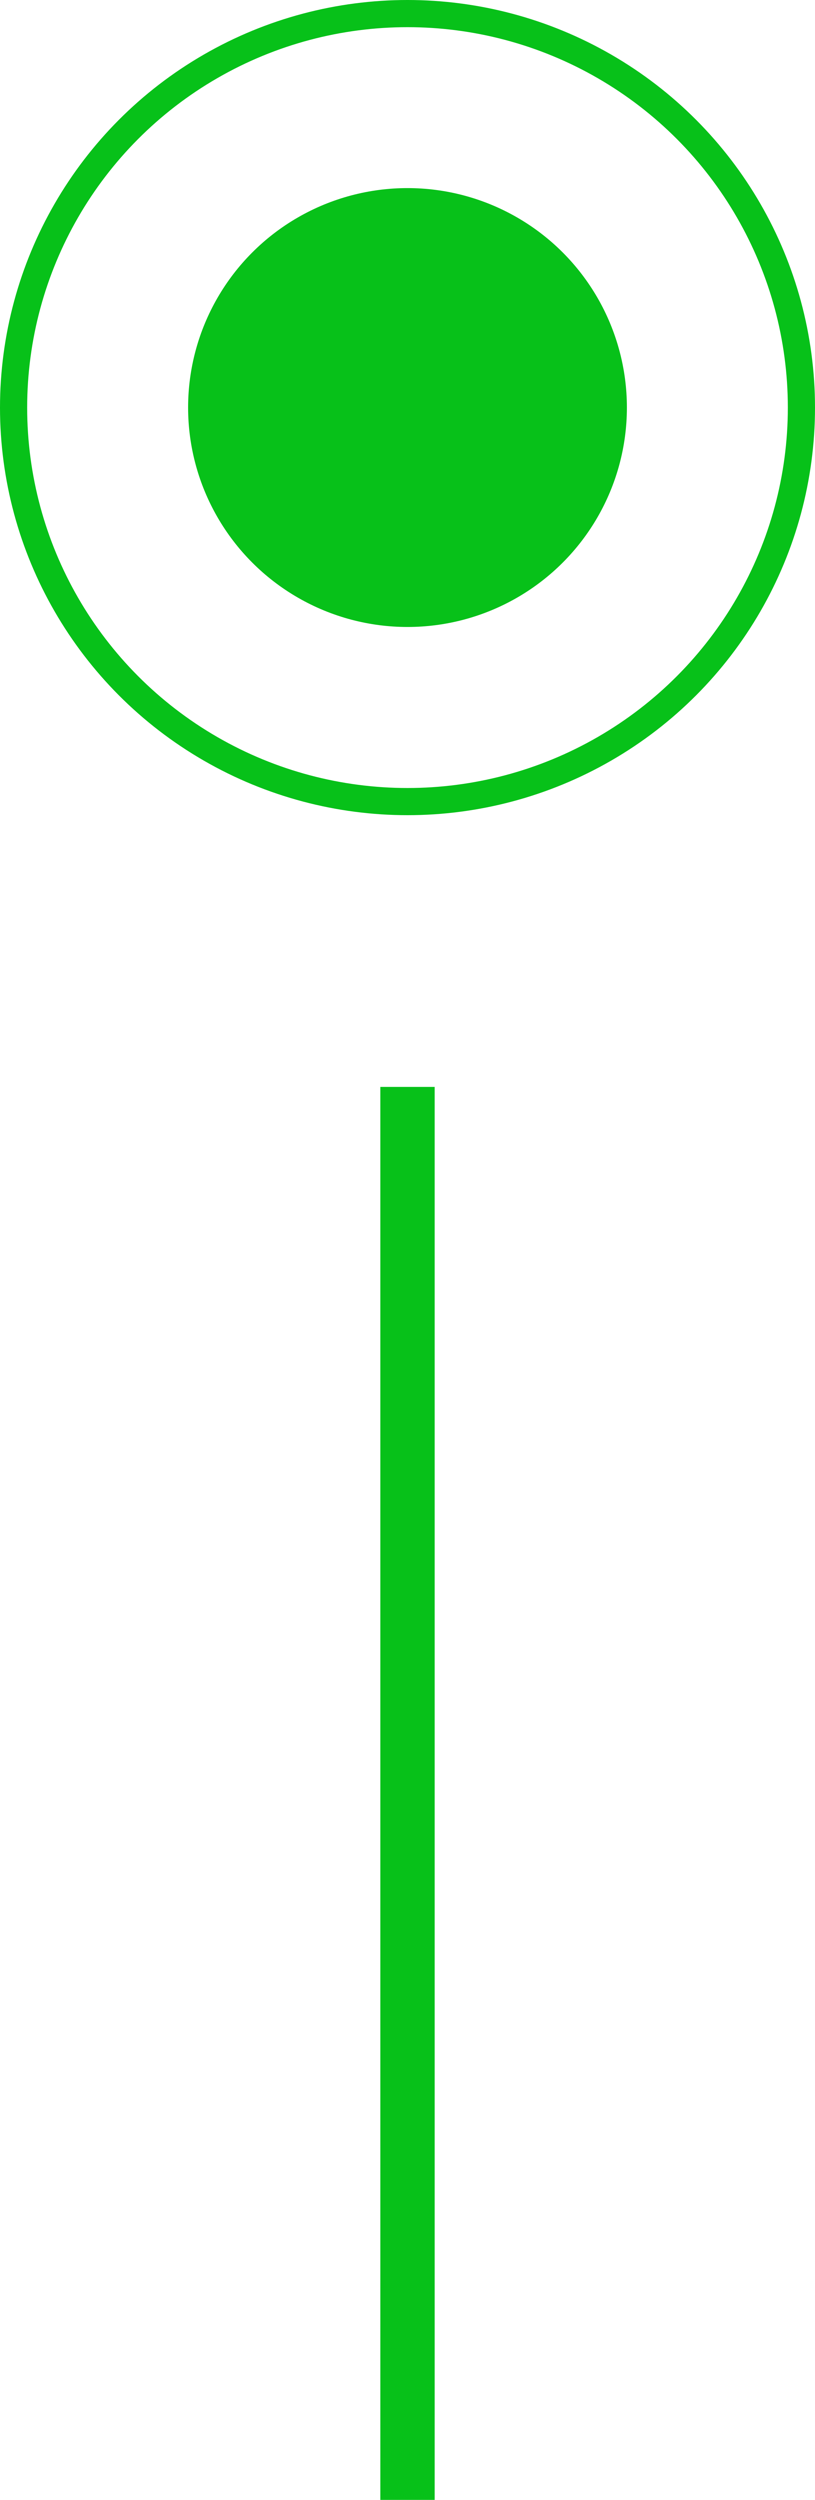
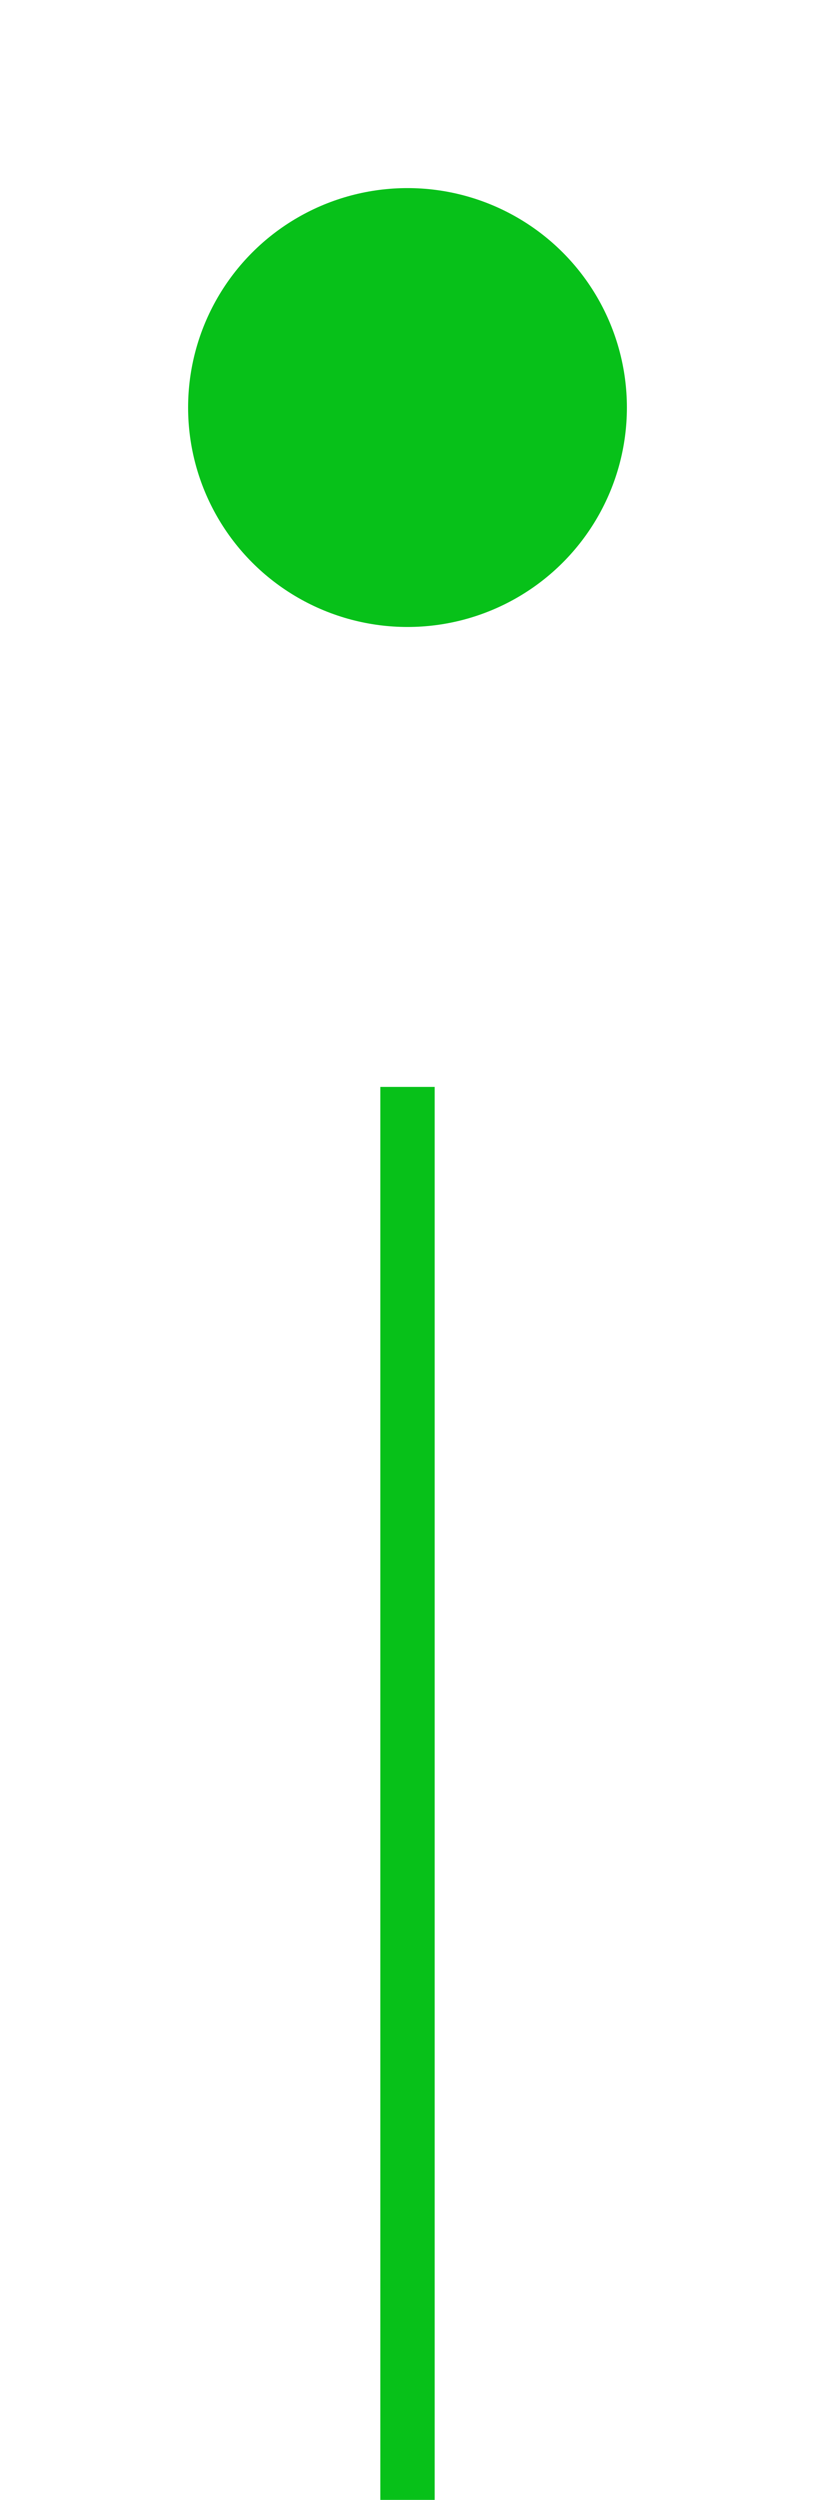
<svg xmlns="http://www.w3.org/2000/svg" width="15" height="46" viewBox="0 0 15 46" fill="none">
  <line x1="7.5" y1="20" x2="7.5" y2="46" stroke="#07C119" />
-   <circle cx="7.5" cy="7.5" r="7.25" stroke="#07C119" stroke-width="0.5" />
  <circle cx="7.5" cy="7.499" r="4.038" fill="#07C119" />
</svg>